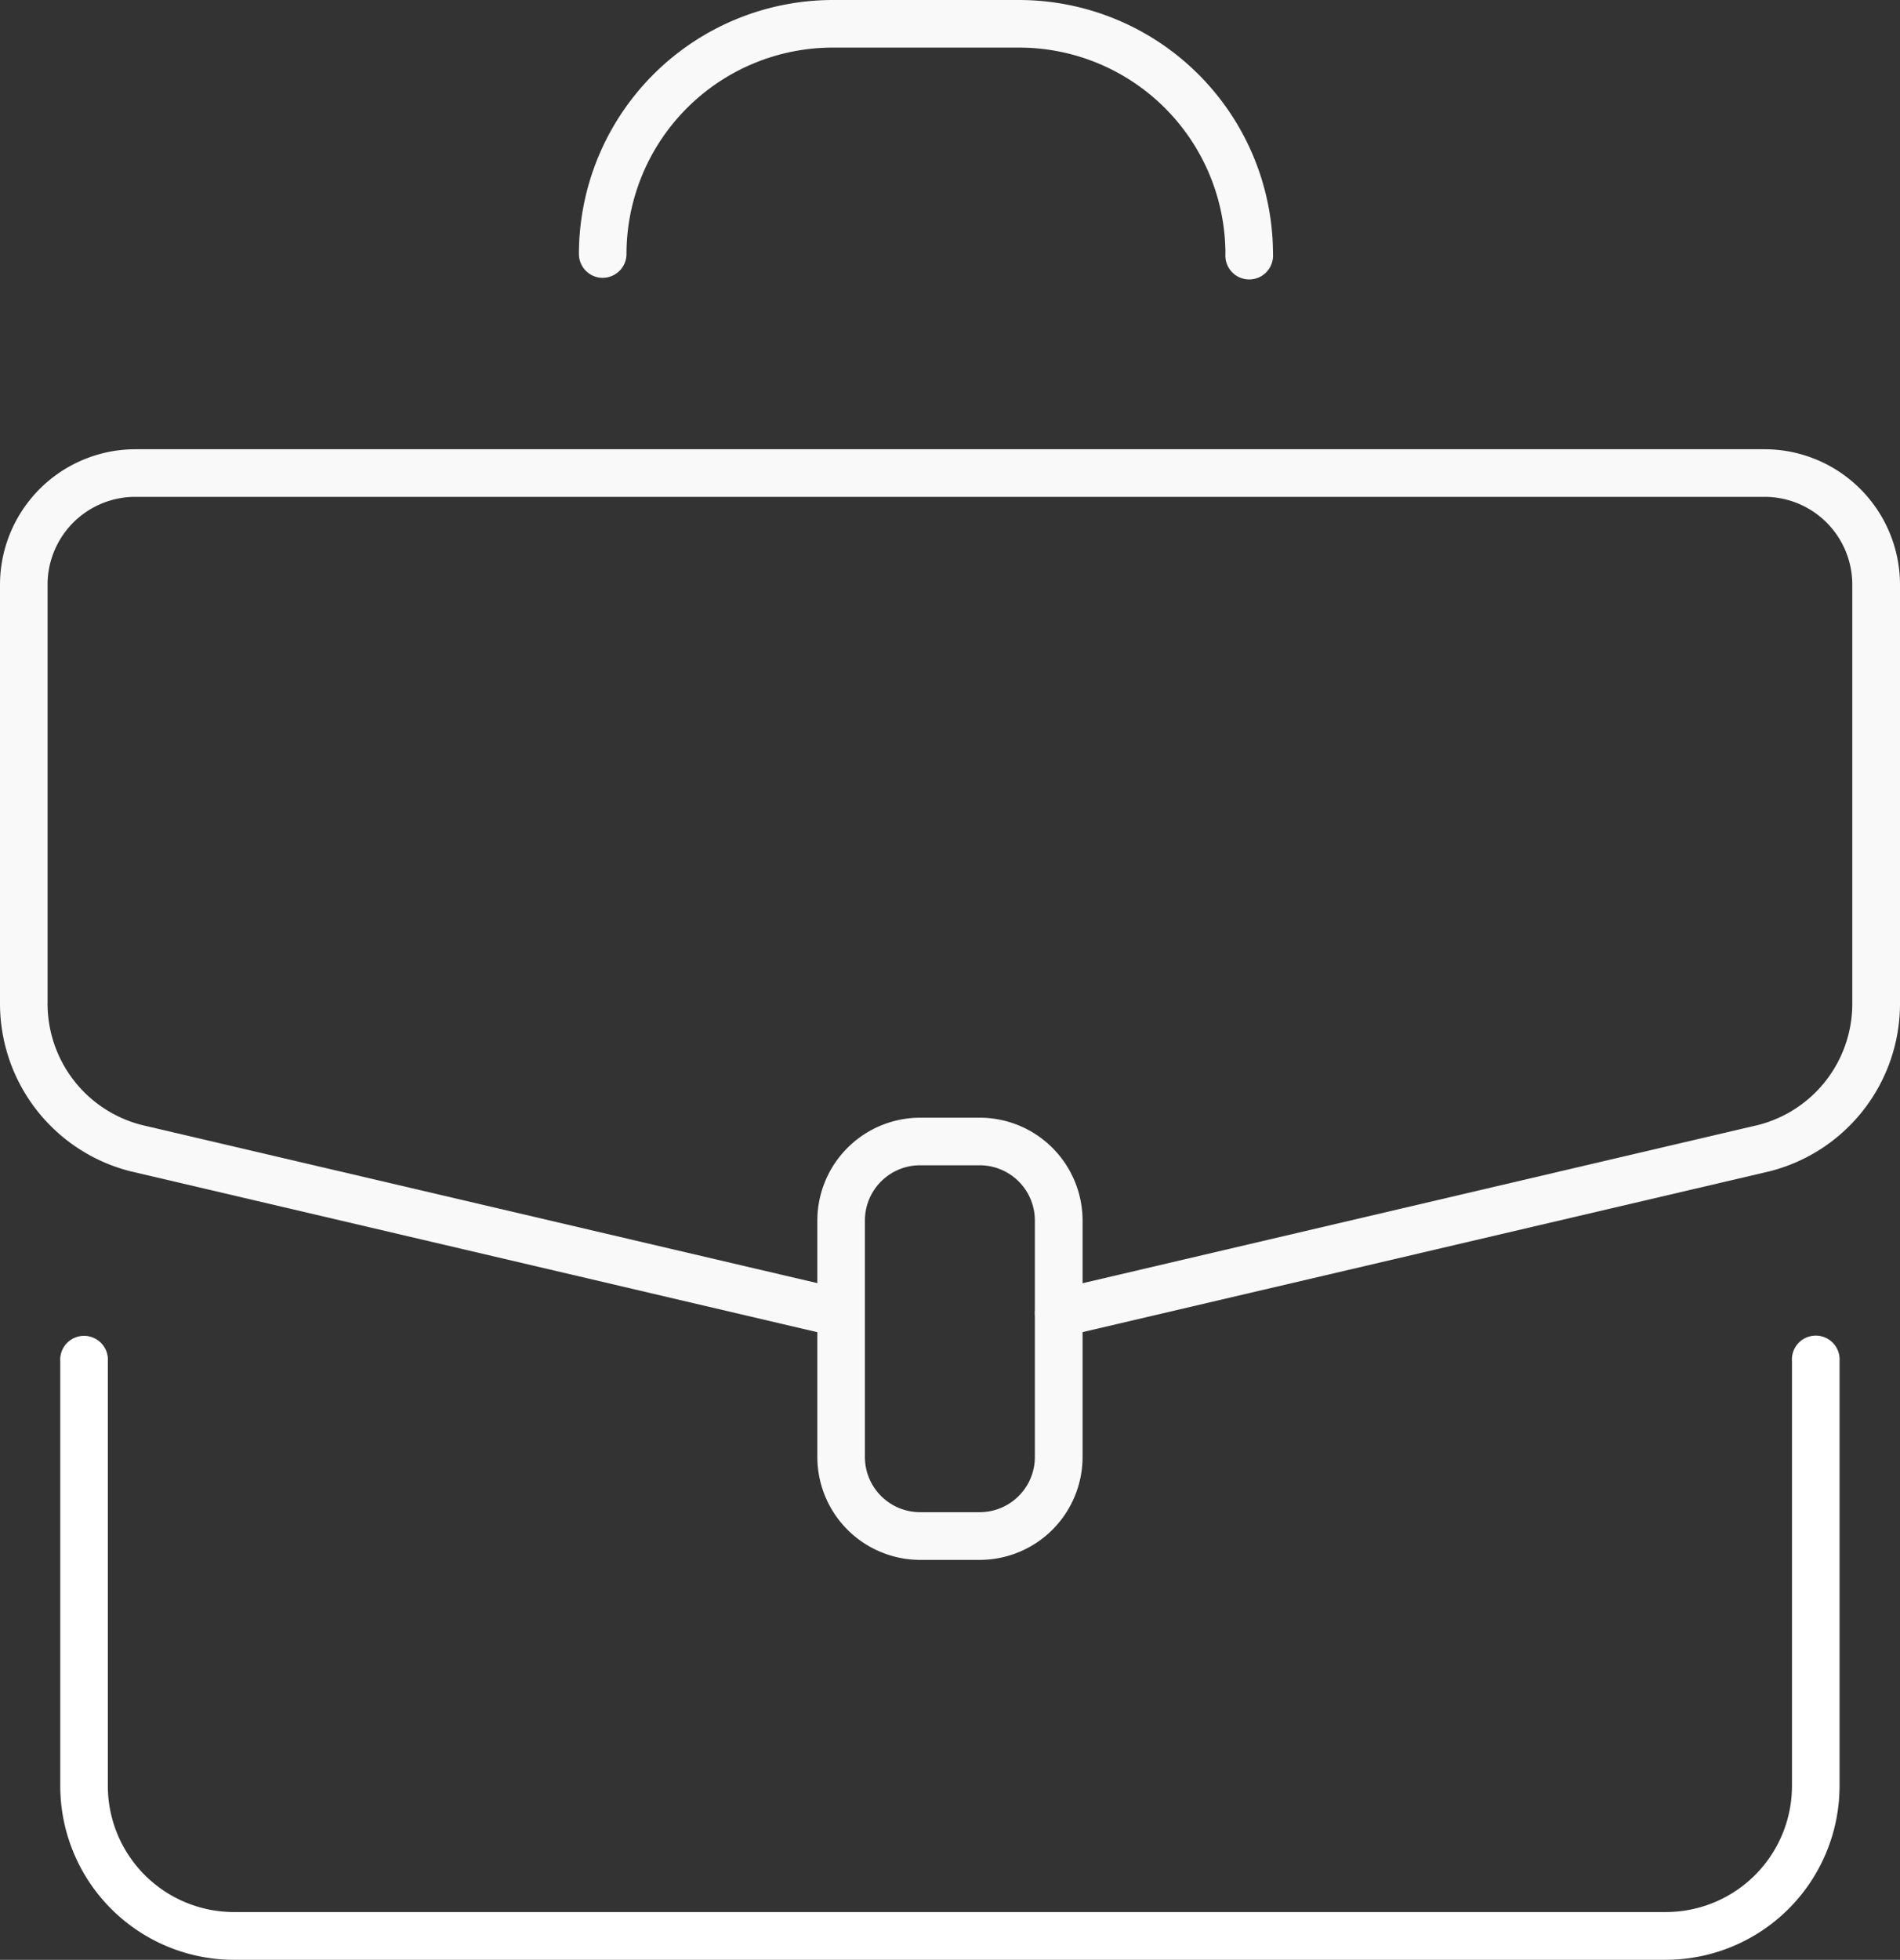
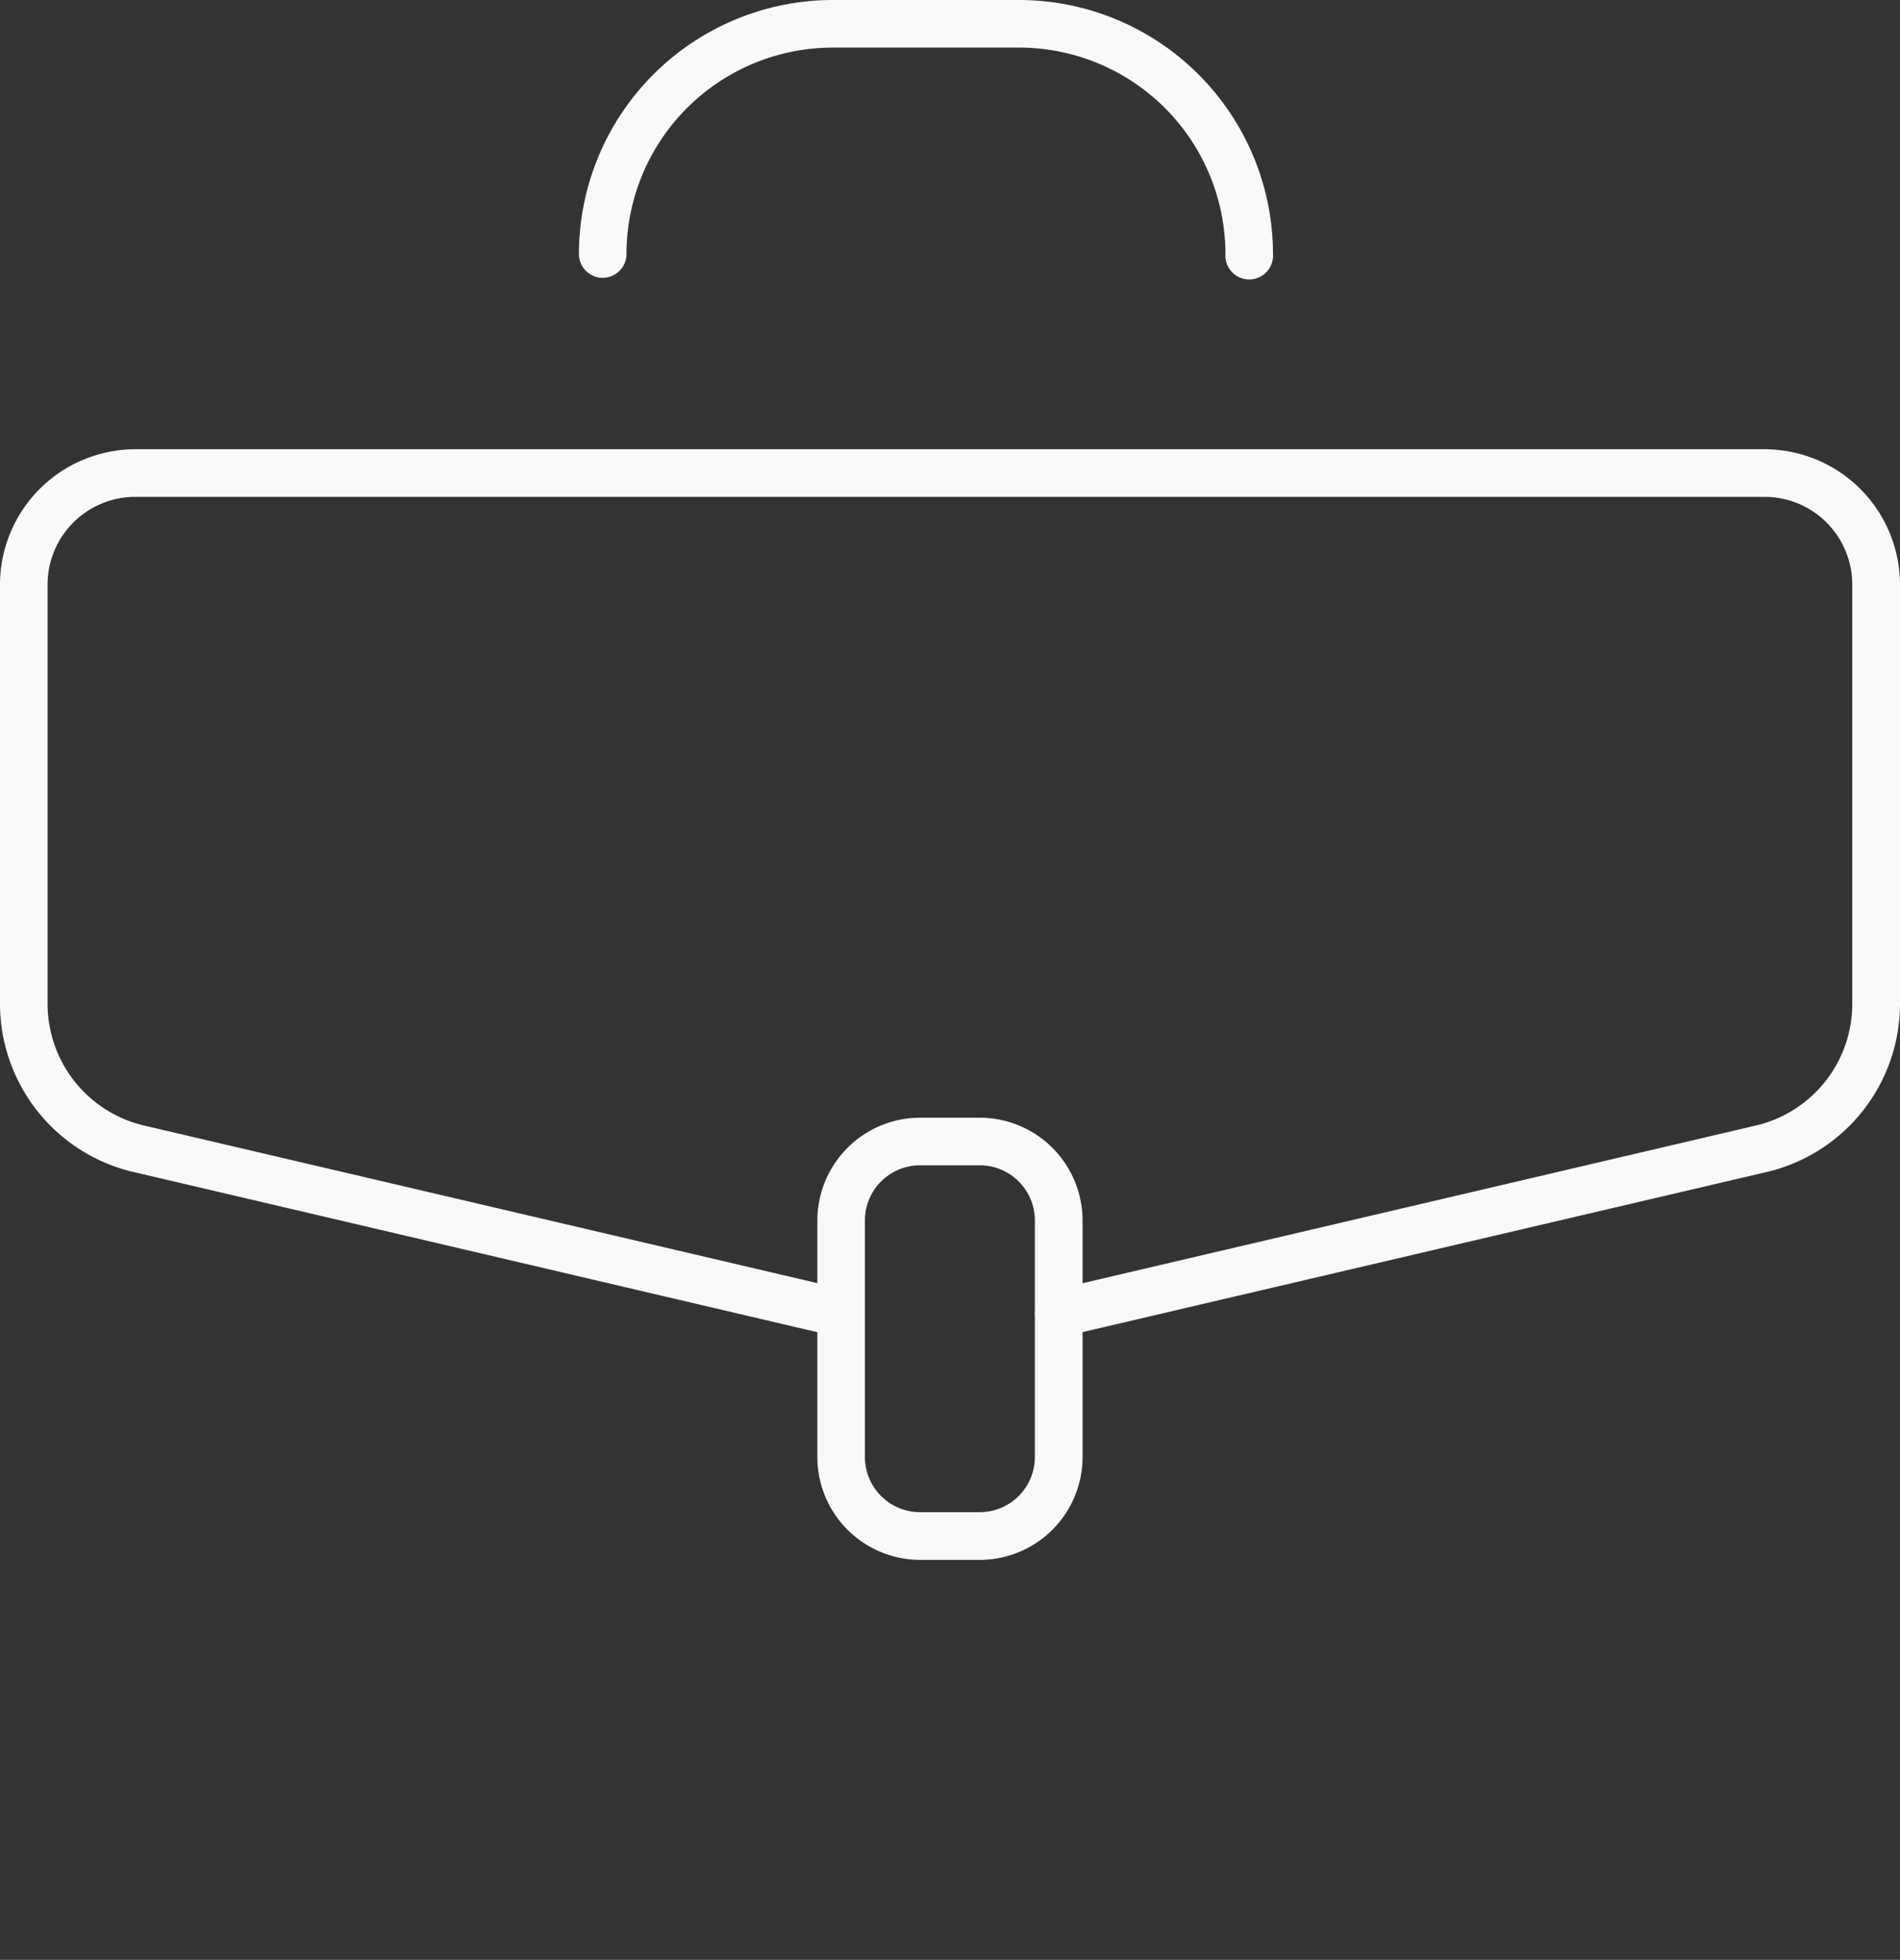
<svg xmlns="http://www.w3.org/2000/svg" width="67.888" height="70" viewBox="0 0 67.888 70">
  <rect x="0" y="0" width="67.888" height="70" fill="#333333" stroke="none" />
  <g id="Group_10" data-name="Group 10" style="isolation: isolate">
-     <path id="Fill_1" data-name="Fill 1" d="M57.375,22.237H6.207A6.214,6.214,0,0,1,0,16.03V.86a.852.852,0,1,1,1.7,0V16.03a4.507,4.507,0,0,0,4.5,4.5H57.375a4.507,4.507,0,0,0,4.5-4.5V.852a.852.852,0,1,1,1.7,0V16.03a6.214,6.214,0,0,1-6.206,6.206" transform="translate(2.153 47.763)" fill="#fff" />
    <path id="Fill_3" data-name="Fill 3" d="M.852,9.924A.852.852,0,0,1,0,9.072,9.082,9.082,0,0,1,9.072,0h6.653A9.082,9.082,0,0,1,24.8,9.071a.852.852,0,1,1-1.7,0A7.375,7.375,0,0,0,15.725,1.7H9.072A7.375,7.375,0,0,0,1.7,9.071a.852.852,0,0,1-.852.852" transform="translate(20.685)" fill="#f9f9f9" />
    <path id="Fill_5" data-name="Fill 5" d="M37.829,31.715a.853.853,0,0,1-.194-1.683l25.2-5.9A4.468,4.468,0,0,0,66.183,19.8V4.837A3.135,3.135,0,0,0,63.052,1.7H4.837A3.135,3.135,0,0,0,1.7,4.837V19.8a4.47,4.47,0,0,0,3.367,4.336l25.18,5.892a.853.853,0,0,1-.388,1.661l-25.2-5.9A6.179,6.179,0,0,1,0,19.8V4.837A4.842,4.842,0,0,1,4.837,0H63.052a4.842,4.842,0,0,1,4.836,4.837V19.8a6.176,6.176,0,0,1-4.651,5.988l-25.213,5.9a.868.868,0,0,1-.2.022" transform="translate(0 16.046)" fill="#f9f9f9" />
    <path id="Fill_8" data-name="Fill 8" d="M5.8,15.794H3.674A3.678,3.678,0,0,1,0,12.12V3.674A3.678,3.678,0,0,1,3.674,0H5.8A3.678,3.678,0,0,1,9.477,3.674V12.12A3.678,3.678,0,0,1,5.8,15.794ZM3.674,1.7A1.971,1.971,0,0,0,1.7,3.674V12.12A1.971,1.971,0,0,0,3.674,14.09H5.8A1.971,1.971,0,0,0,7.772,12.12V3.674A1.971,1.971,0,0,0,5.8,1.7Z" transform="translate(29.204 39.921)" fill="#f9f9f9" />
  </g>
</svg>